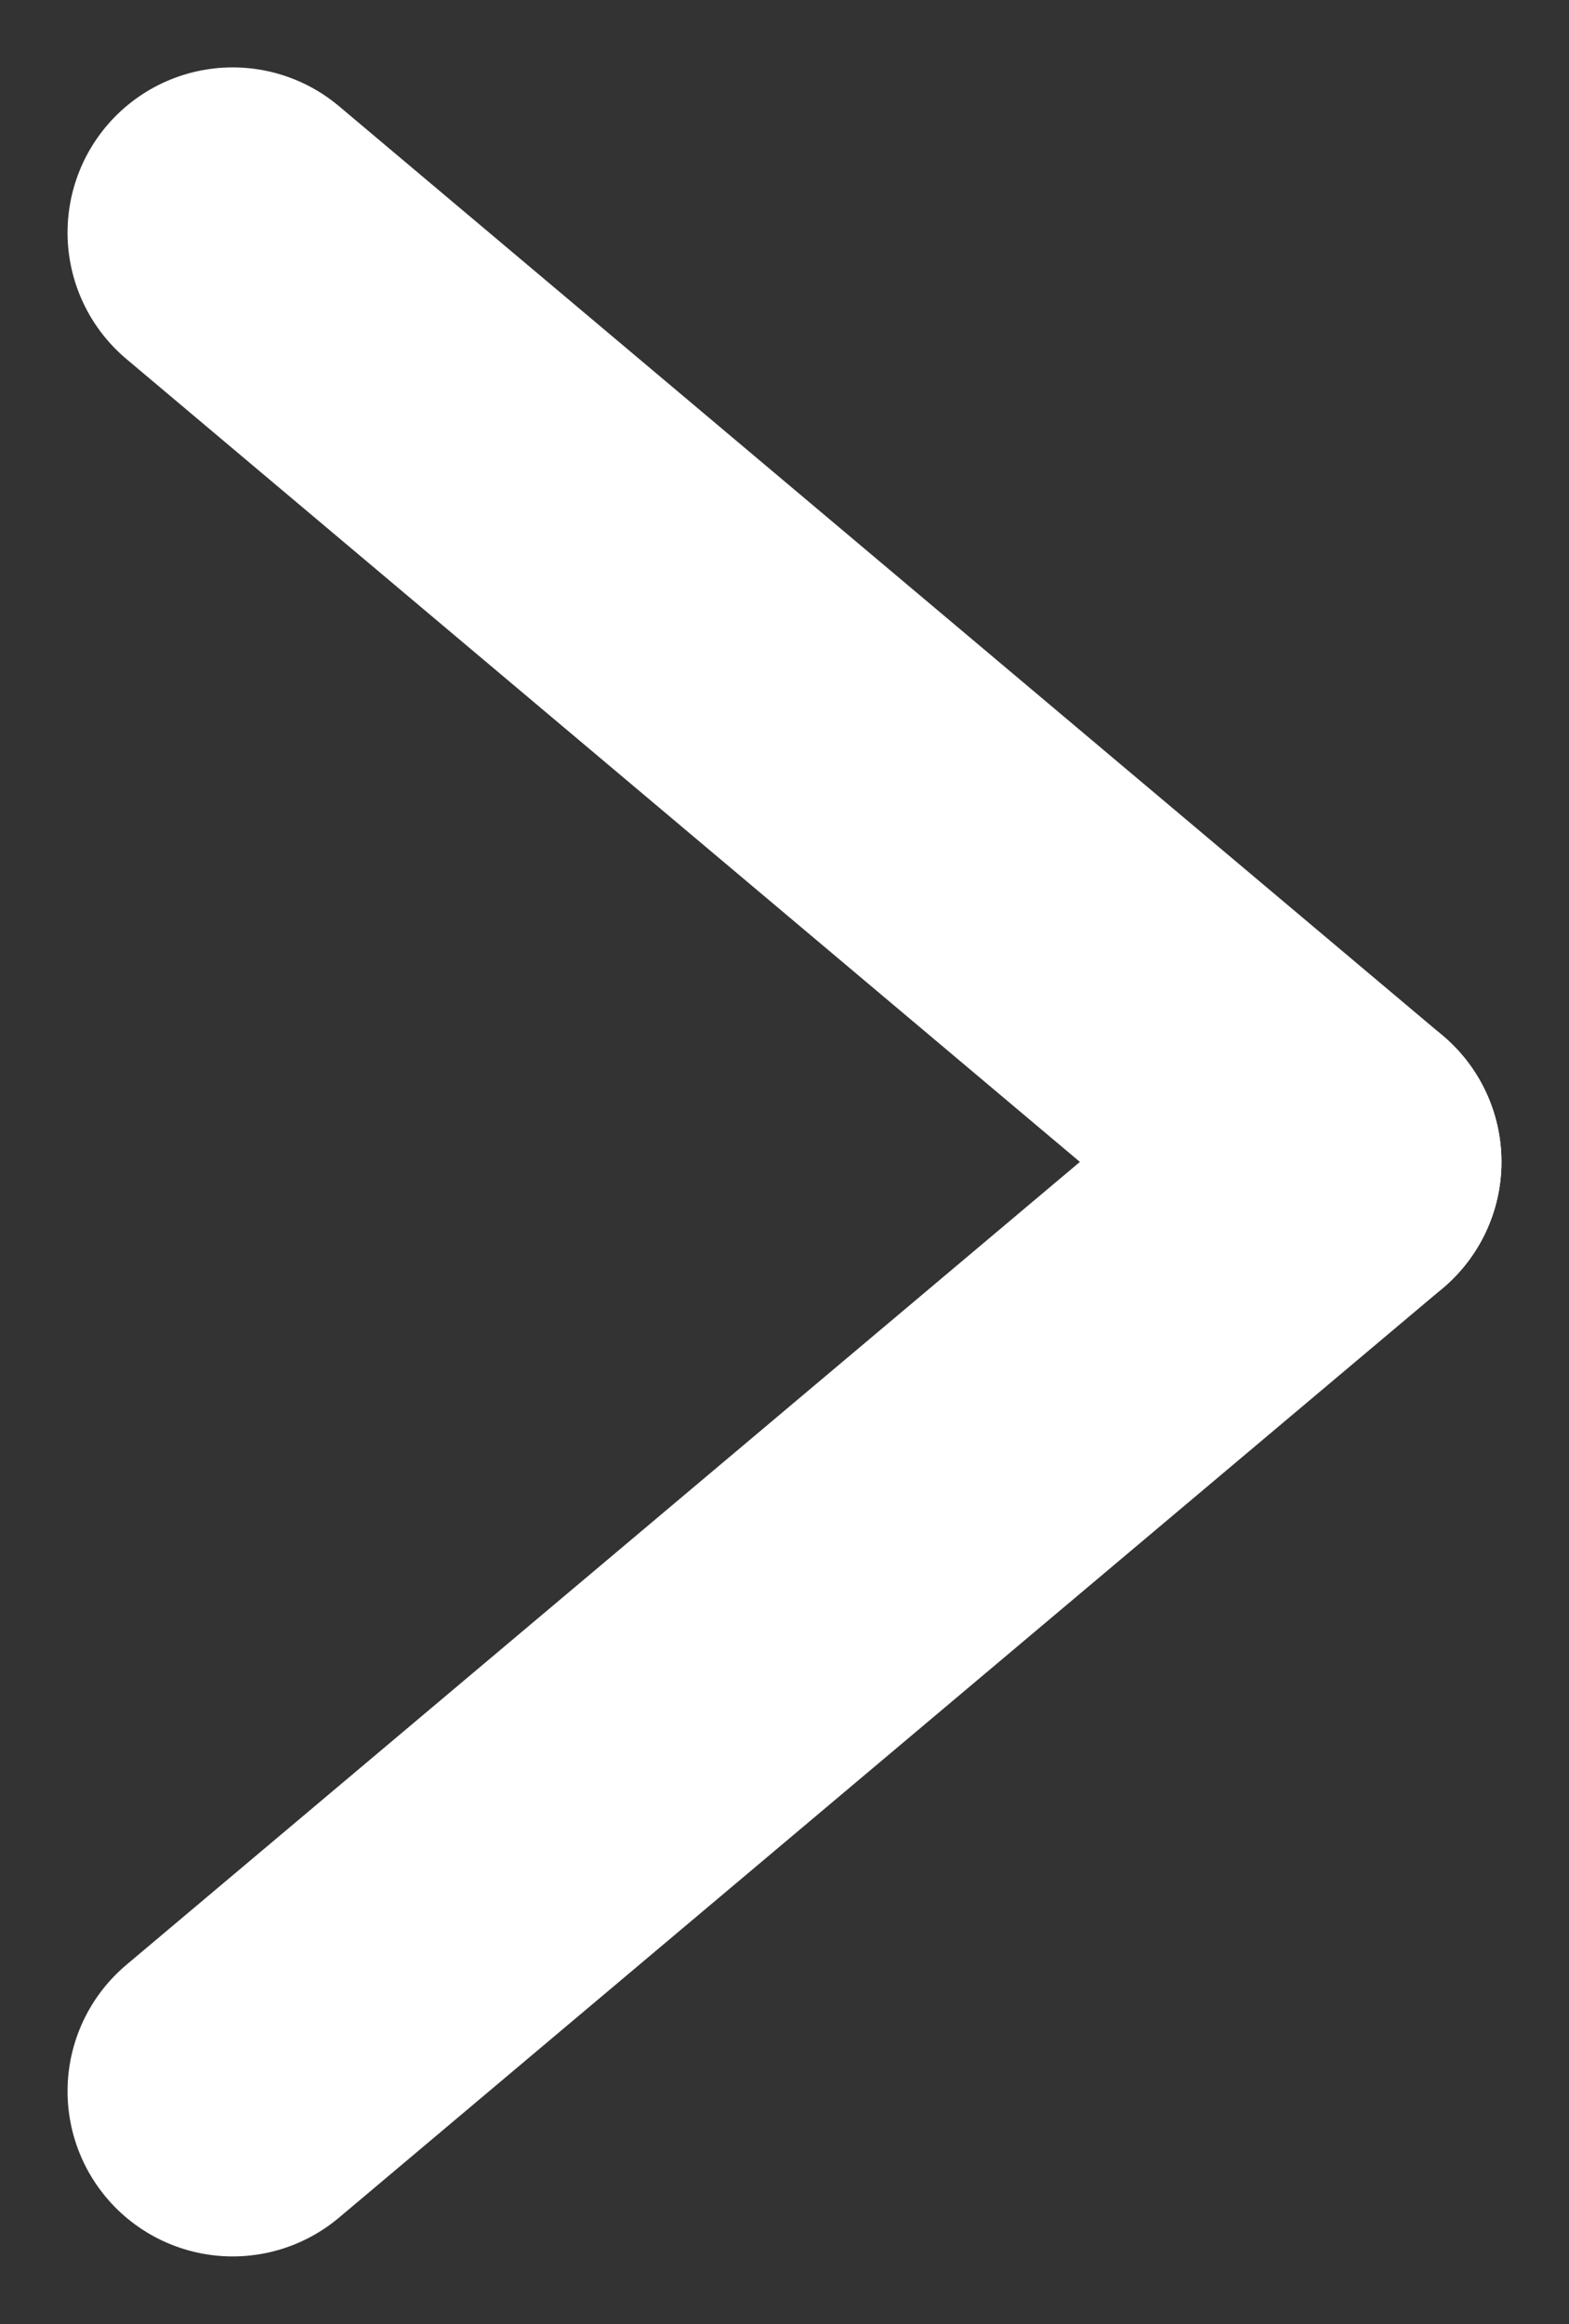
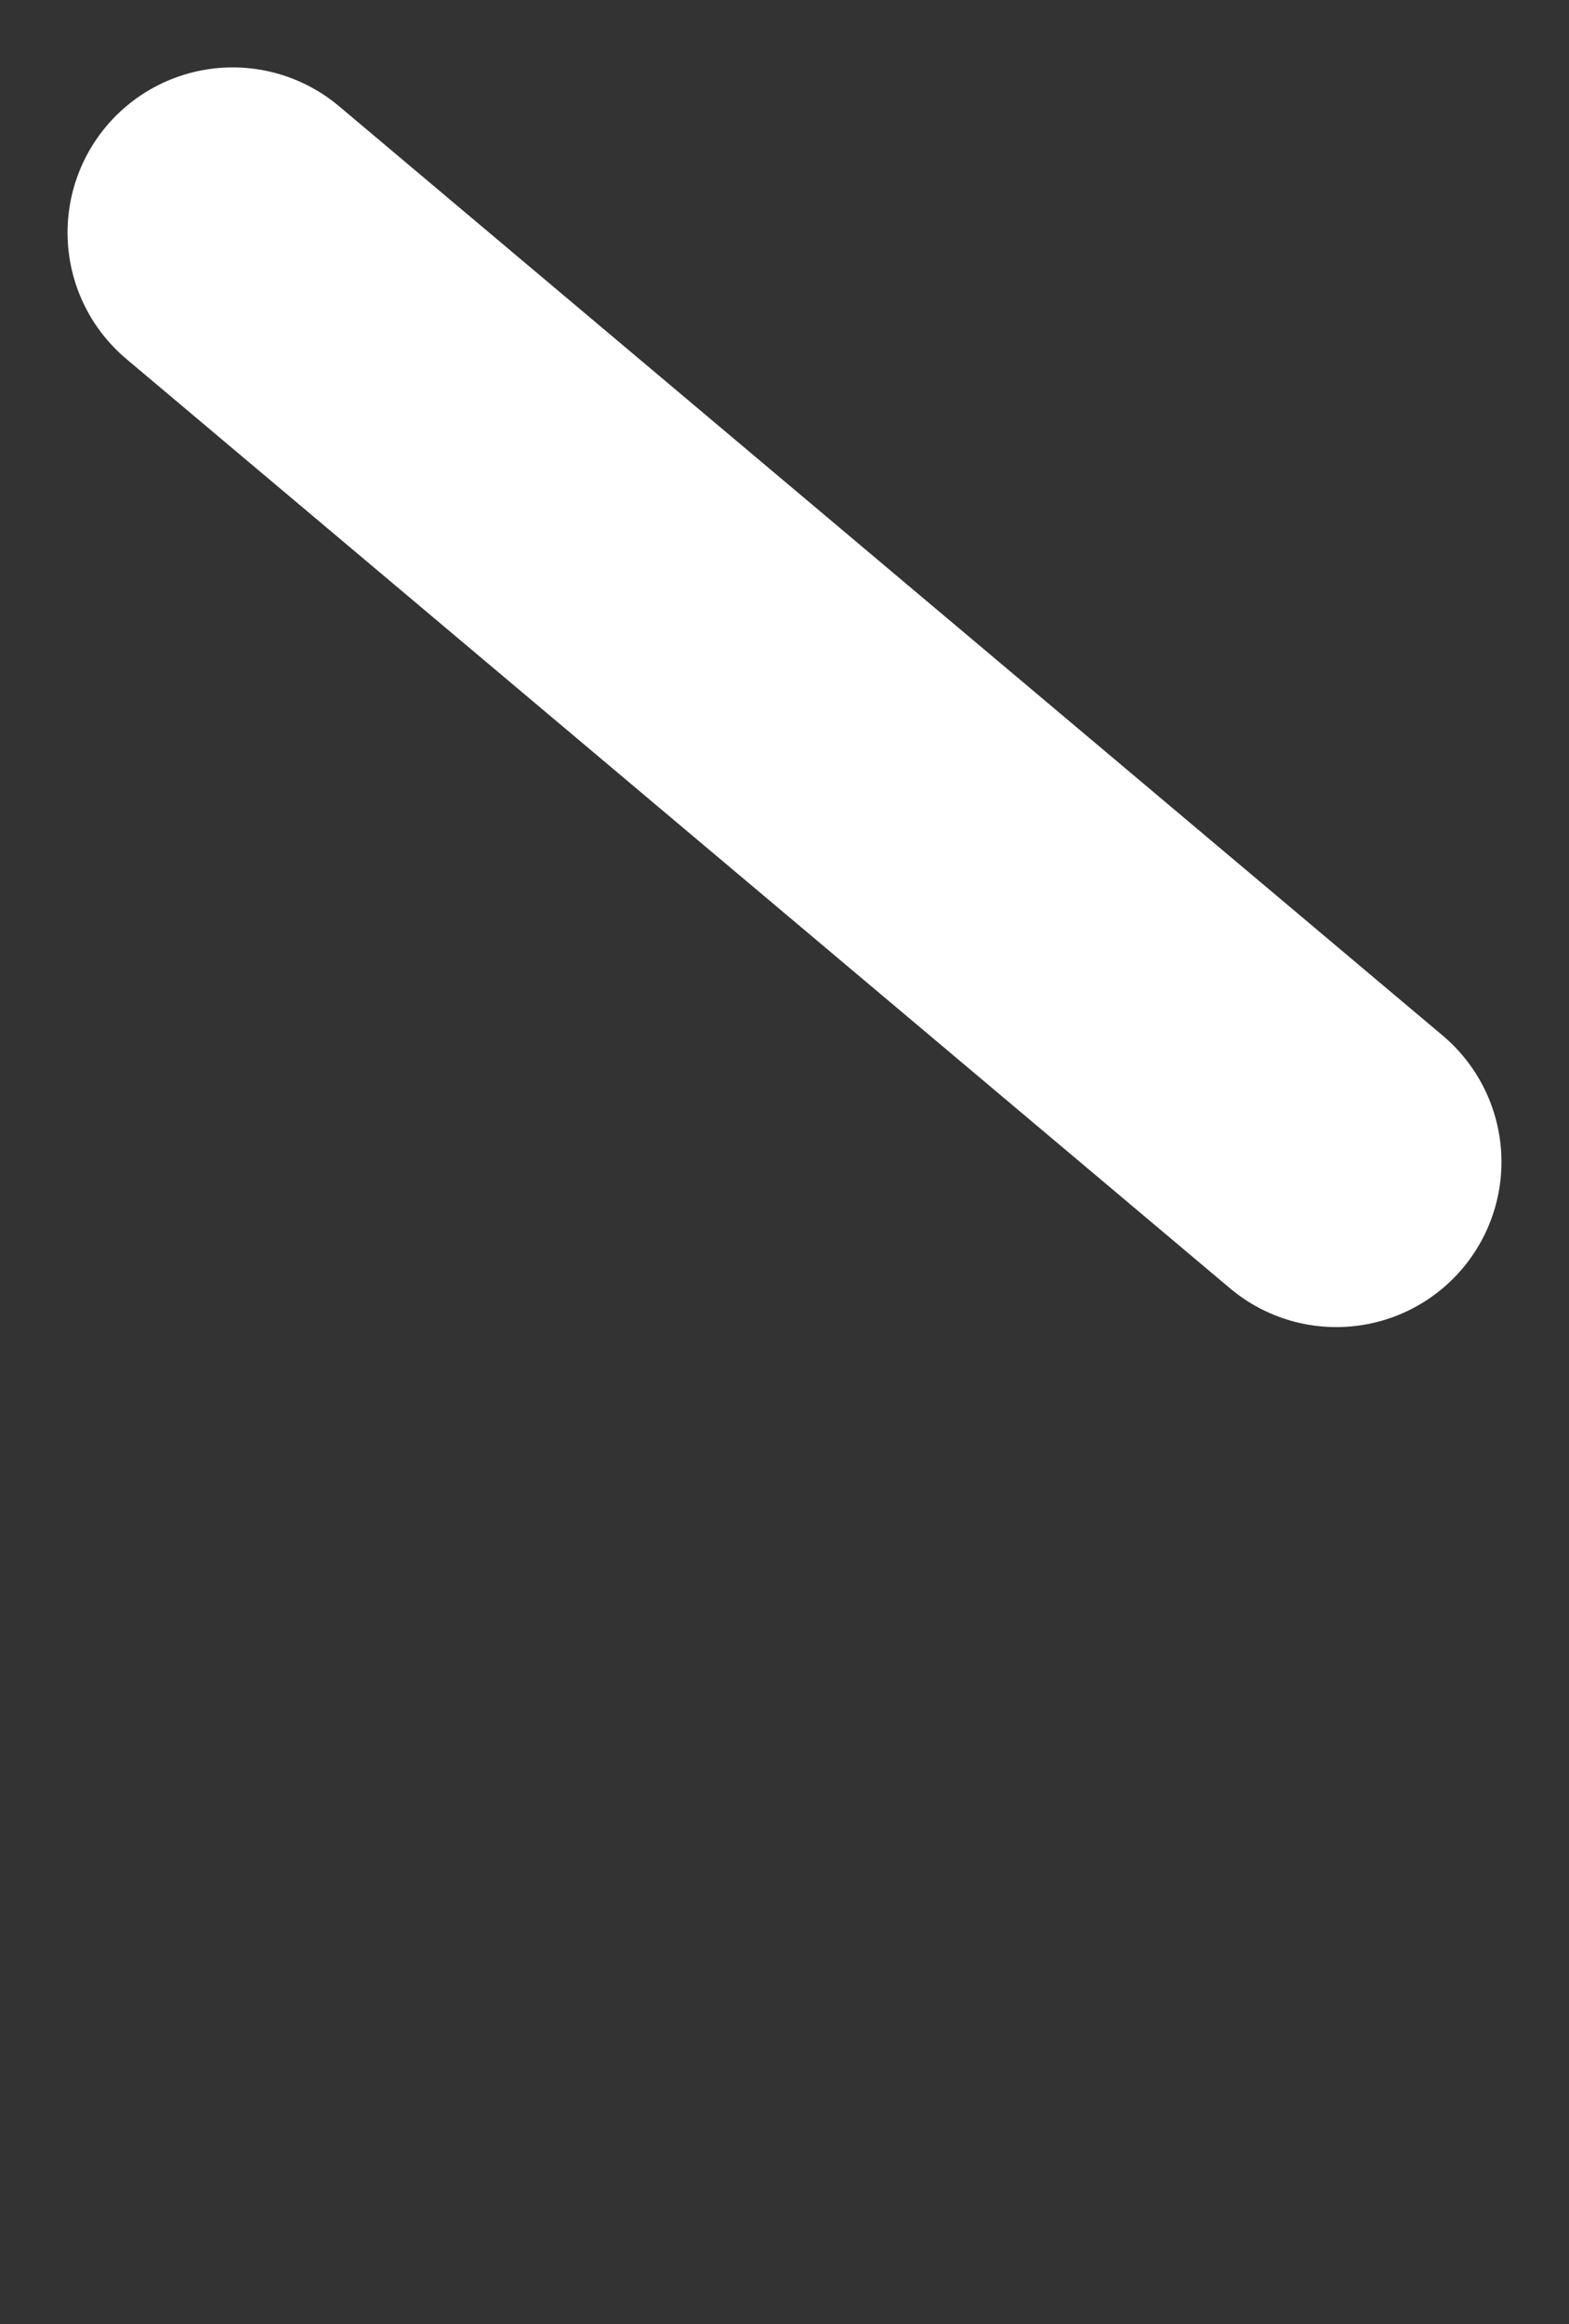
<svg xmlns="http://www.w3.org/2000/svg" width="9.501" height="14.069" viewBox="0 0 9.501 14.069">
  <rect x="0" y="0" width="9.501" height="14.069" fill="#333333" stroke="none" />
  <g id="Grupo_1087" data-name="Grupo 1087" transform="translate(-73.091 820.16) rotate(-90)">
-     <line id="Linha_17" data-name="Linha 17" x2="5.626" y2="6.683" transform="translate(807.5 74.5)" fill="none" stroke="#fff" stroke-linecap="round" stroke-width="2" />
    <line id="Linha_18" data-name="Linha 18" x1="5.626" y2="6.683" transform="translate(813.126 74.5)" fill="none" stroke="#fff" stroke-linecap="round" stroke-width="2" />
  </g>
</svg>